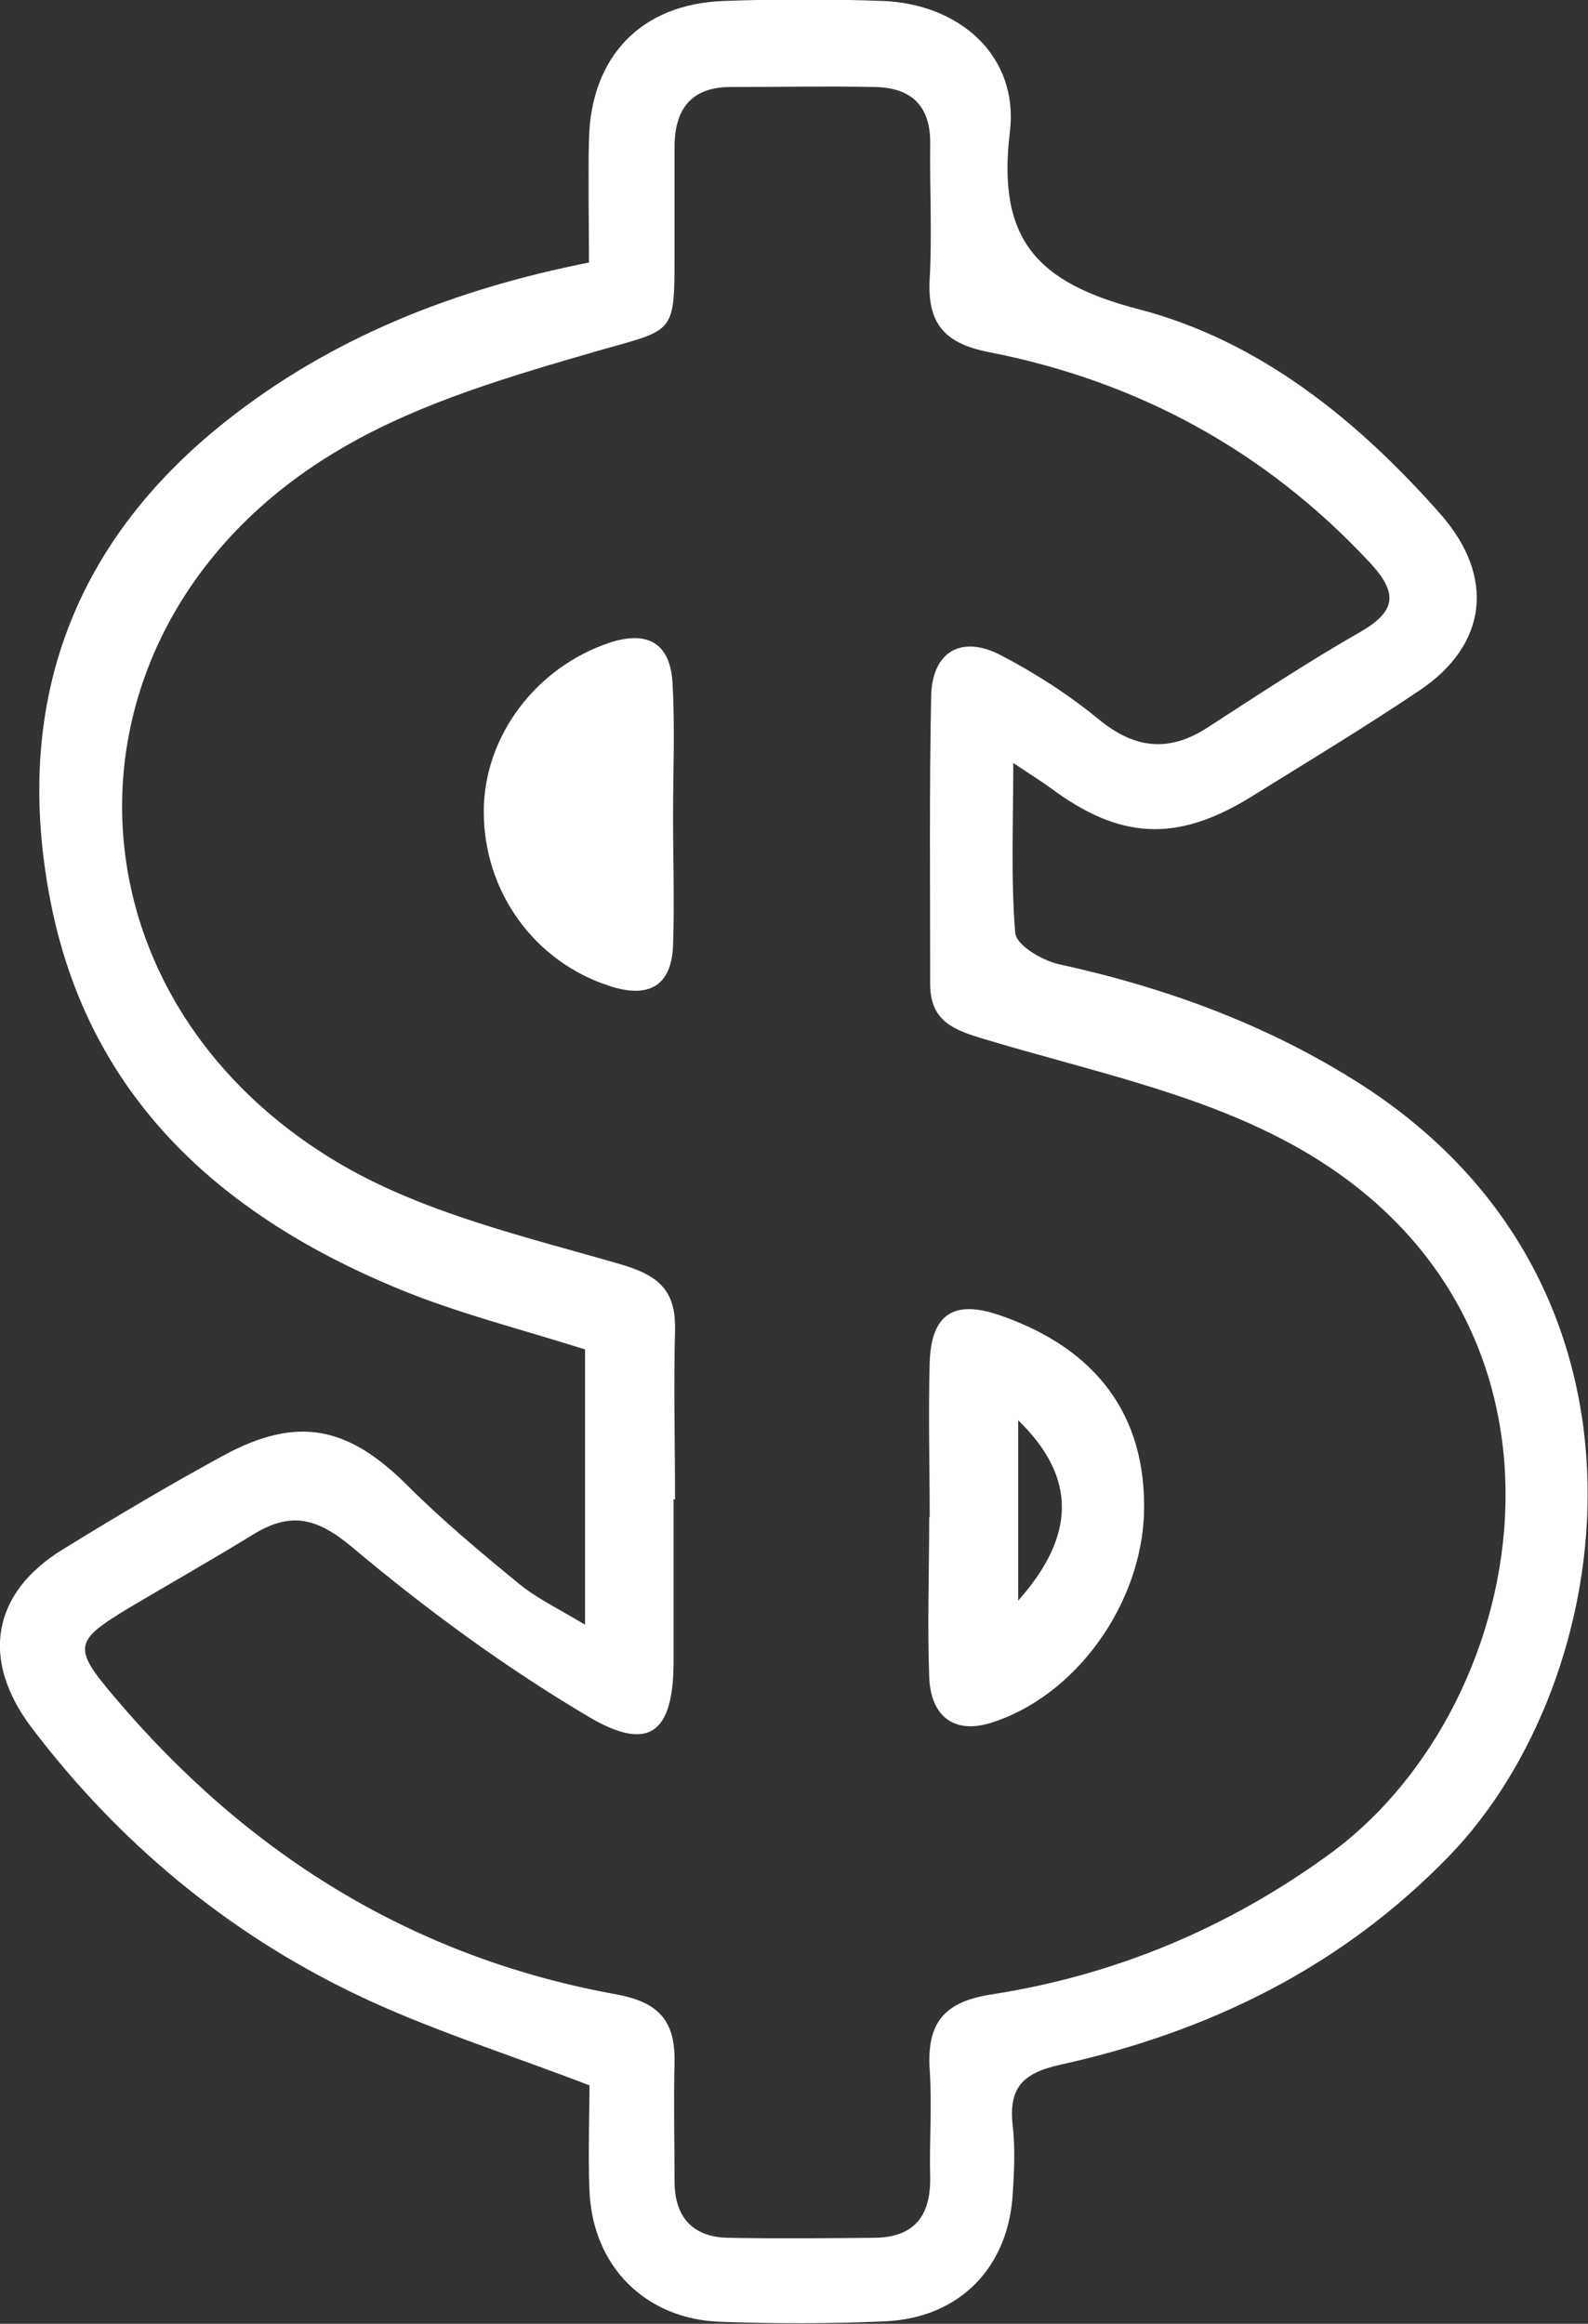
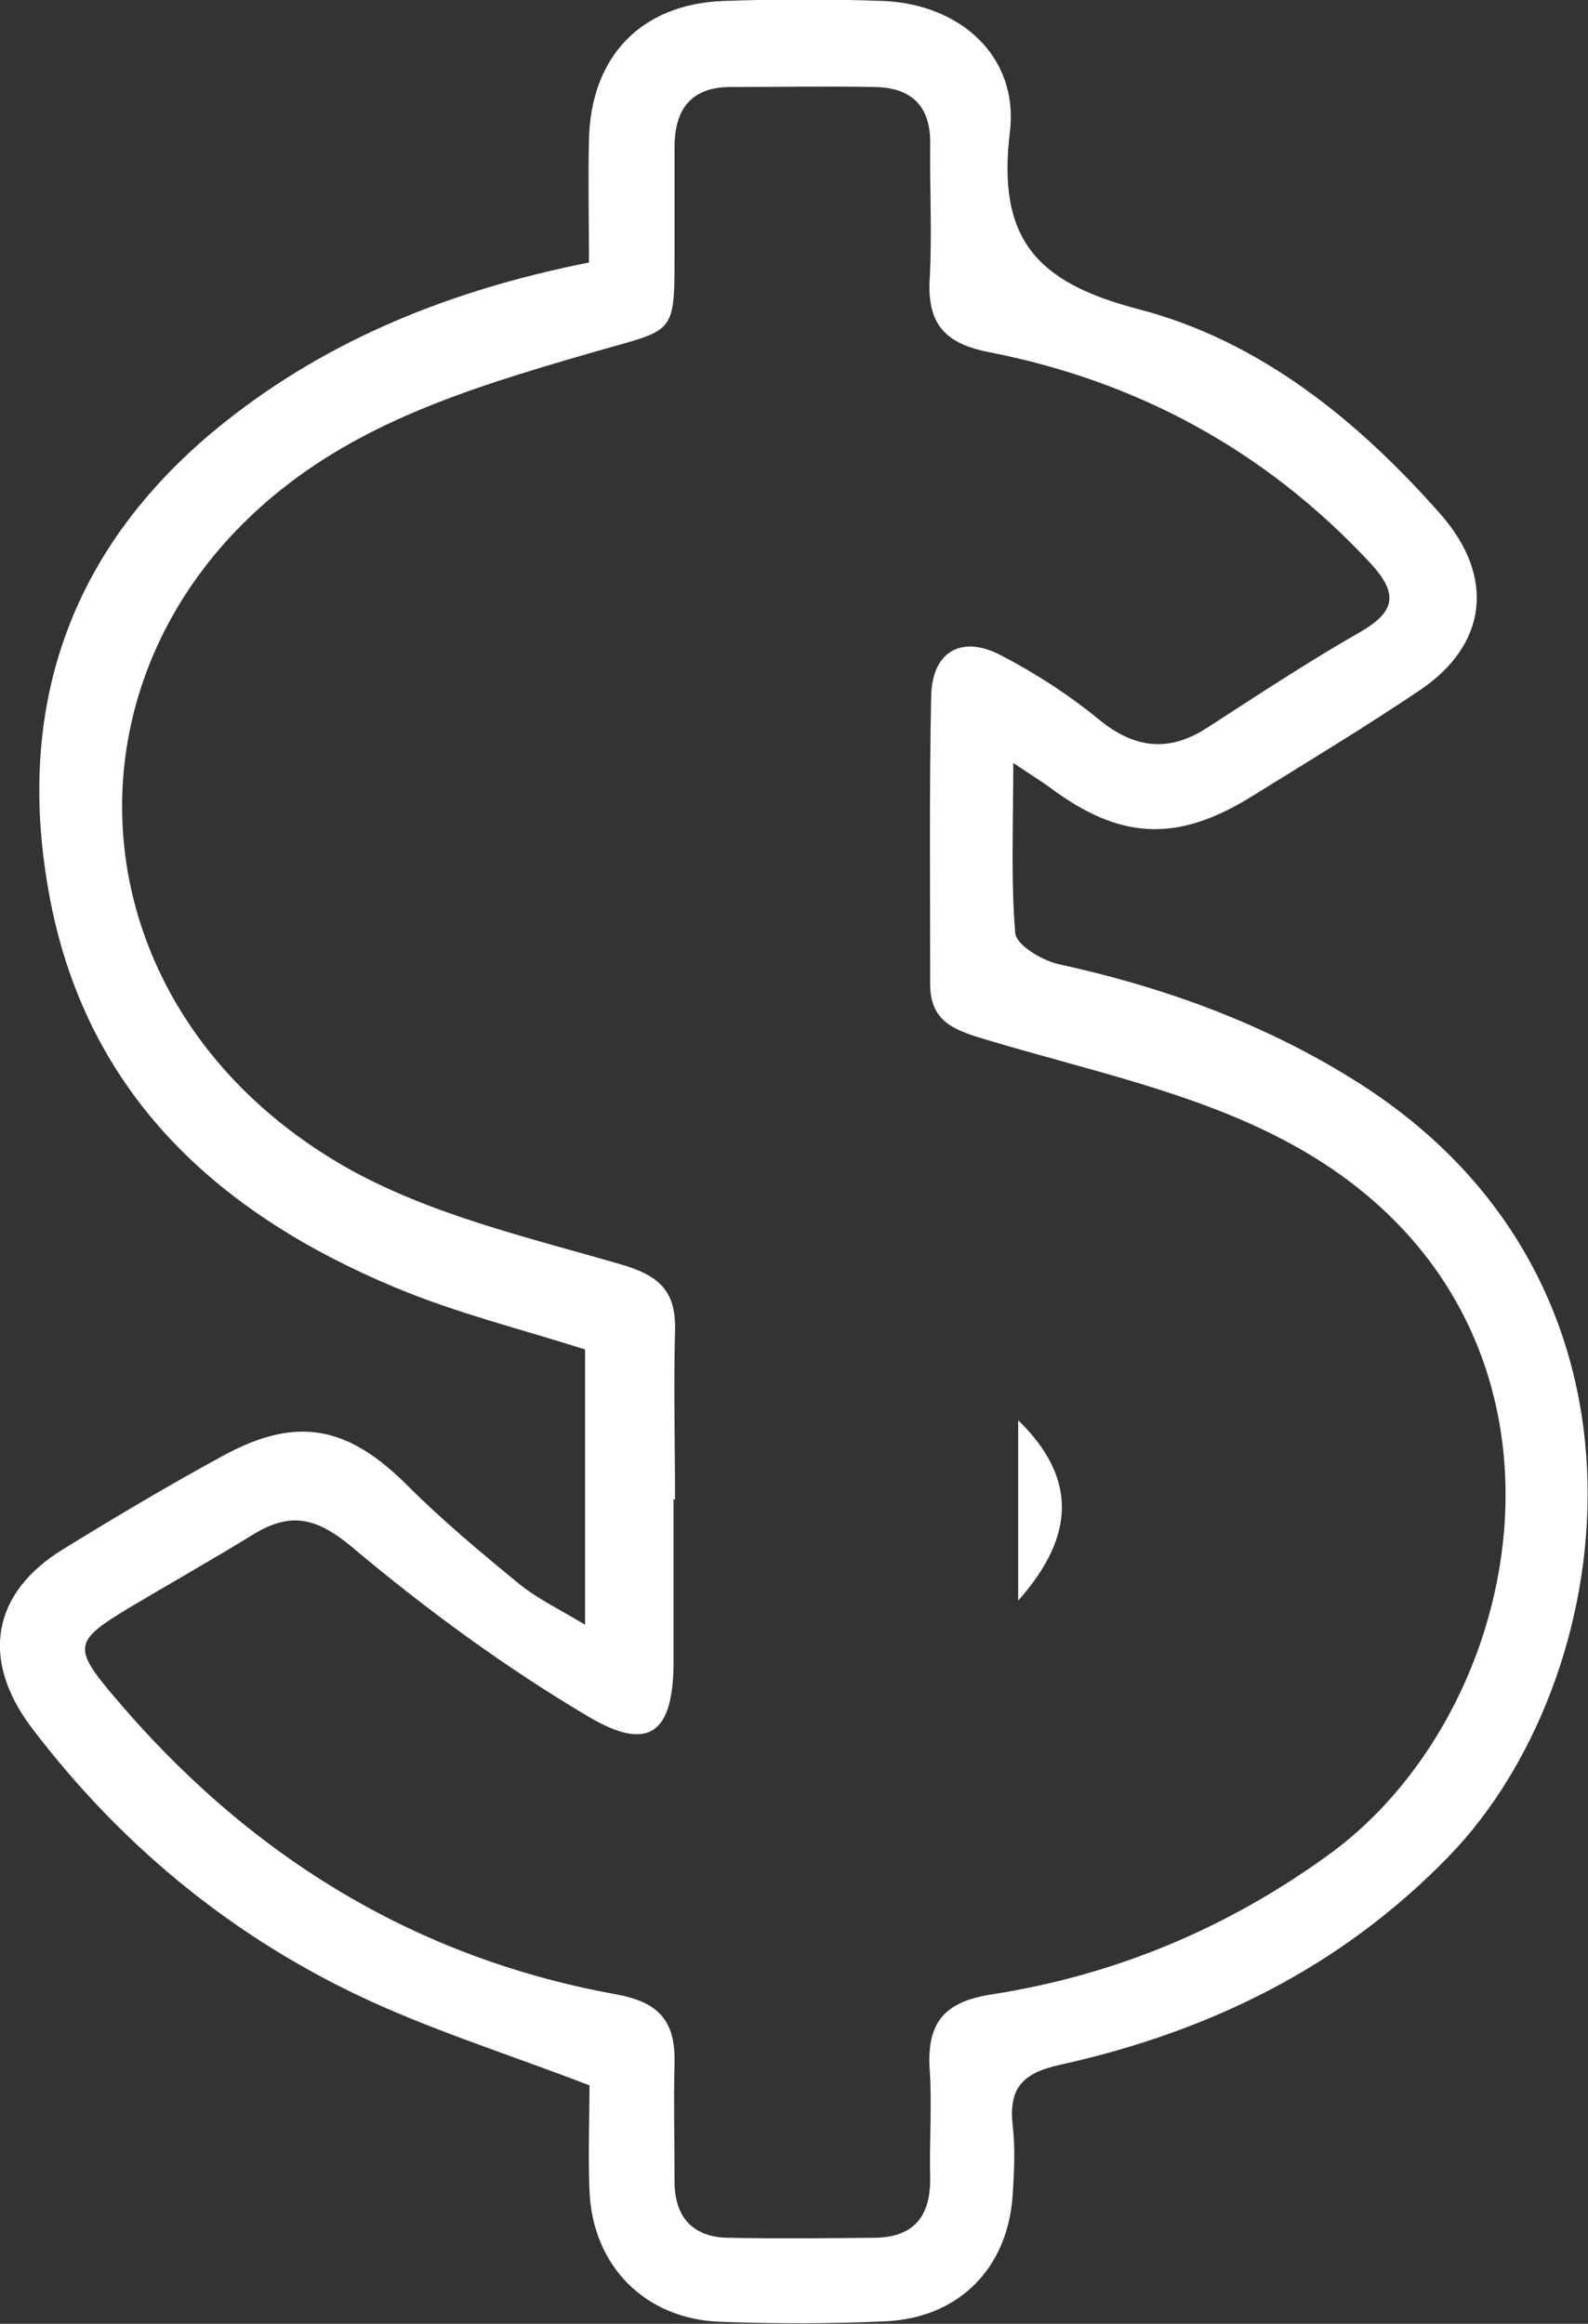
<svg xmlns="http://www.w3.org/2000/svg" id="Layer_1" data-name="Layer 1" viewBox="0 0 32.3 47.27">
  <rect x="0" y="0" width="32.3" height="47.27" fill="#333333" stroke="none" />
  <defs>
    <style>      .cls-1 {        fill: #fff;      }    </style>
  </defs>
  <path class="cls-1" d="M11.99,42.42c-1.69-.65-3.3-1.15-4.79-1.87-2.61-1.26-4.8-3.09-6.56-5.41-1.04-1.38-.81-2.74.65-3.63,1.07-.66,2.15-1.3,3.25-1.9,1.51-.82,2.54-.6,3.75.61.71.71,1.49,1.36,2.27,2,.37.3.81.51,1.34.83v-5.6c-1.29-.41-2.62-.74-3.86-1.26-3.57-1.49-6.23-3.88-7.01-7.84-.77-3.93.38-7.25,3.55-9.77,2.14-1.7,4.63-2.69,7.4-3.24,0-.85-.02-1.68,0-2.51.04-1.68,1.06-2.75,2.74-2.81,1.08-.04,2.16-.04,3.24,0,1.56.06,2.77,1.12,2.58,2.67-.26,2.17.54,3.06,2.62,3.6,2.46.64,4.46,2.26,6.15,4.18,1.1,1.26.95,2.64-.43,3.57-1.13.76-2.29,1.46-3.45,2.18-1.5.92-2.65.86-4.06-.19-.19-.14-.39-.26-.76-.51,0,1.26-.05,2.37.04,3.46.02.24.53.55.87.63,2.2.48,4.28,1.24,6.18,2.46,6.44,4.15,5.21,12.15,1.77,15.69-2.19,2.26-4.88,3.57-7.9,4.24-.78.17-1.06.48-.97,1.25.05.45.03.91,0,1.36-.08,1.51-1.08,2.54-2.59,2.61-1.11.05-2.23.05-3.35.01-1.53-.05-2.61-1.13-2.67-2.67-.03-.73,0-1.46,0-2.15ZM13.7,30.49h0c0,1.12,0,2.23,0,3.35-.01,1.41-.5,1.81-1.73,1.08-1.69-1-3.3-2.18-4.81-3.45-.73-.61-1.26-.72-2.02-.25-.83.51-1.68.99-2.52,1.49-1.11.67-1.15.8-.3,1.8,2.7,3.2,6.07,5.31,10.22,6.06.87.16,1.2.55,1.18,1.39-.02.8,0,1.6,0,2.41,0,.71.35,1.13,1.07,1.15,1.01.02,2.02.01,3.03,0,.78-.02,1.11-.45,1.1-1.22-.02-.73.04-1.47-.01-2.2-.06-.94.28-1.38,1.26-1.53,2.51-.39,4.81-1.35,6.88-2.86,4.22-3.08,5.61-11.07-.92-14.51-1.87-.99-4.04-1.44-6.1-2.06-.64-.19-1.11-.37-1.11-1.12,0-1.95-.02-3.91.02-5.86.02-.91.62-1.25,1.42-.83.71.37,1.39.81,2.01,1.32.73.59,1.42.65,2.19.15,1.02-.66,2.05-1.34,3.1-1.94.75-.43.78-.8.19-1.43-2.12-2.27-4.72-3.68-7.75-4.27-.91-.18-1.24-.6-1.19-1.49.05-.9,0-1.81.01-2.72.02-.79-.38-1.17-1.13-1.18-.98-.02-1.95,0-2.93,0-.79,0-1.13.44-1.14,1.19,0,.77,0,1.54,0,2.3,0,1.56-.03,1.44-1.57,1.88-1.76.51-3.58,1.04-5.15,1.95-6,3.45-6.03,11.12-.04,14.61,1.71.99,3.74,1.46,5.67,2.02.79.23,1.12.55,1.1,1.34-.03,1.15,0,2.3,0,3.45Z" />
-   <path class="cls-1" d="M18.91,30.86c0-1.05-.03-2.09,0-3.14.03-1,.5-1.29,1.44-.96,1.96.68,2.96,2.04,2.92,3.98-.04,1.89-1.4,3.78-3.13,4.31-.72.22-1.21-.12-1.24-.94-.04-1.08,0-2.16,0-3.24ZM20.71,28.89v3.67c1.18-1.33,1.19-2.51,0-3.67Z" />
-   <path class="cls-1" d="M13.69,16.62c0,.87.03,1.74,0,2.61-.03.84-.51,1.08-1.28.83-1.54-.49-2.57-1.92-2.57-3.55,0-1.53,1.06-2.94,2.57-3.44.77-.25,1.23.02,1.27.84.05.9.01,1.81.01,2.71Z" />
+   <path class="cls-1" d="M18.91,30.86ZM20.71,28.89v3.67c1.18-1.33,1.19-2.51,0-3.67Z" />
</svg>